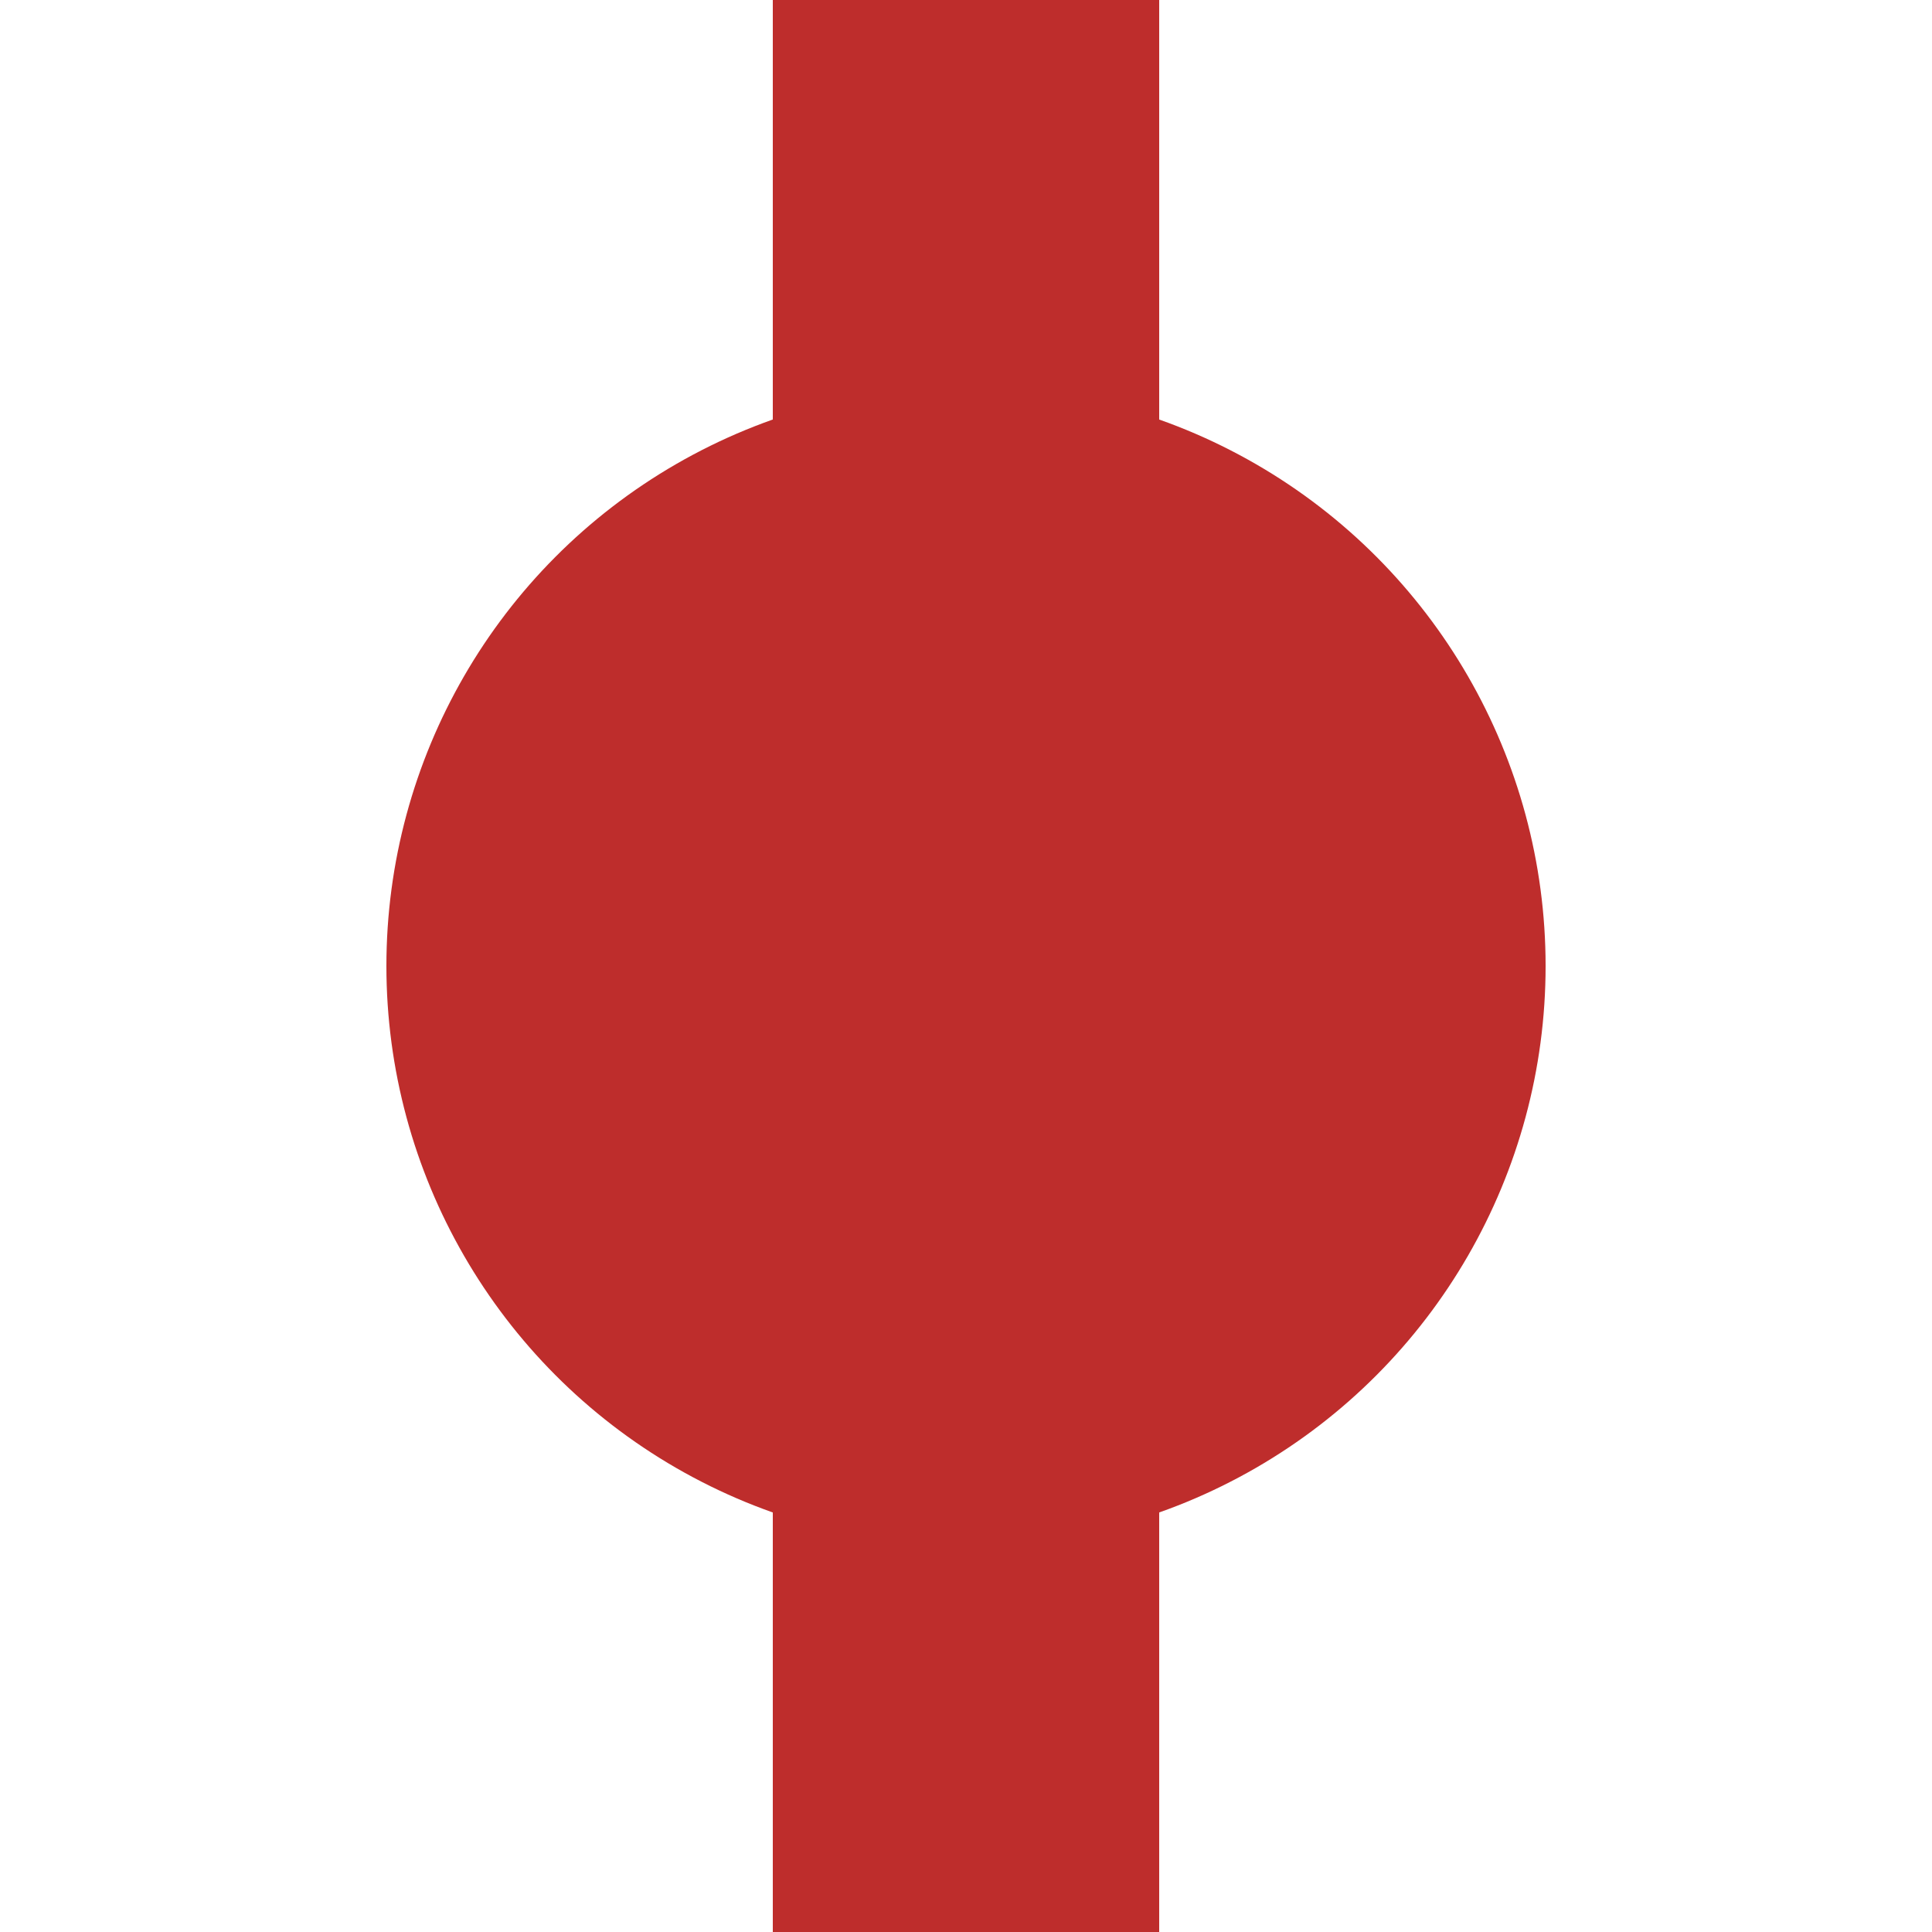
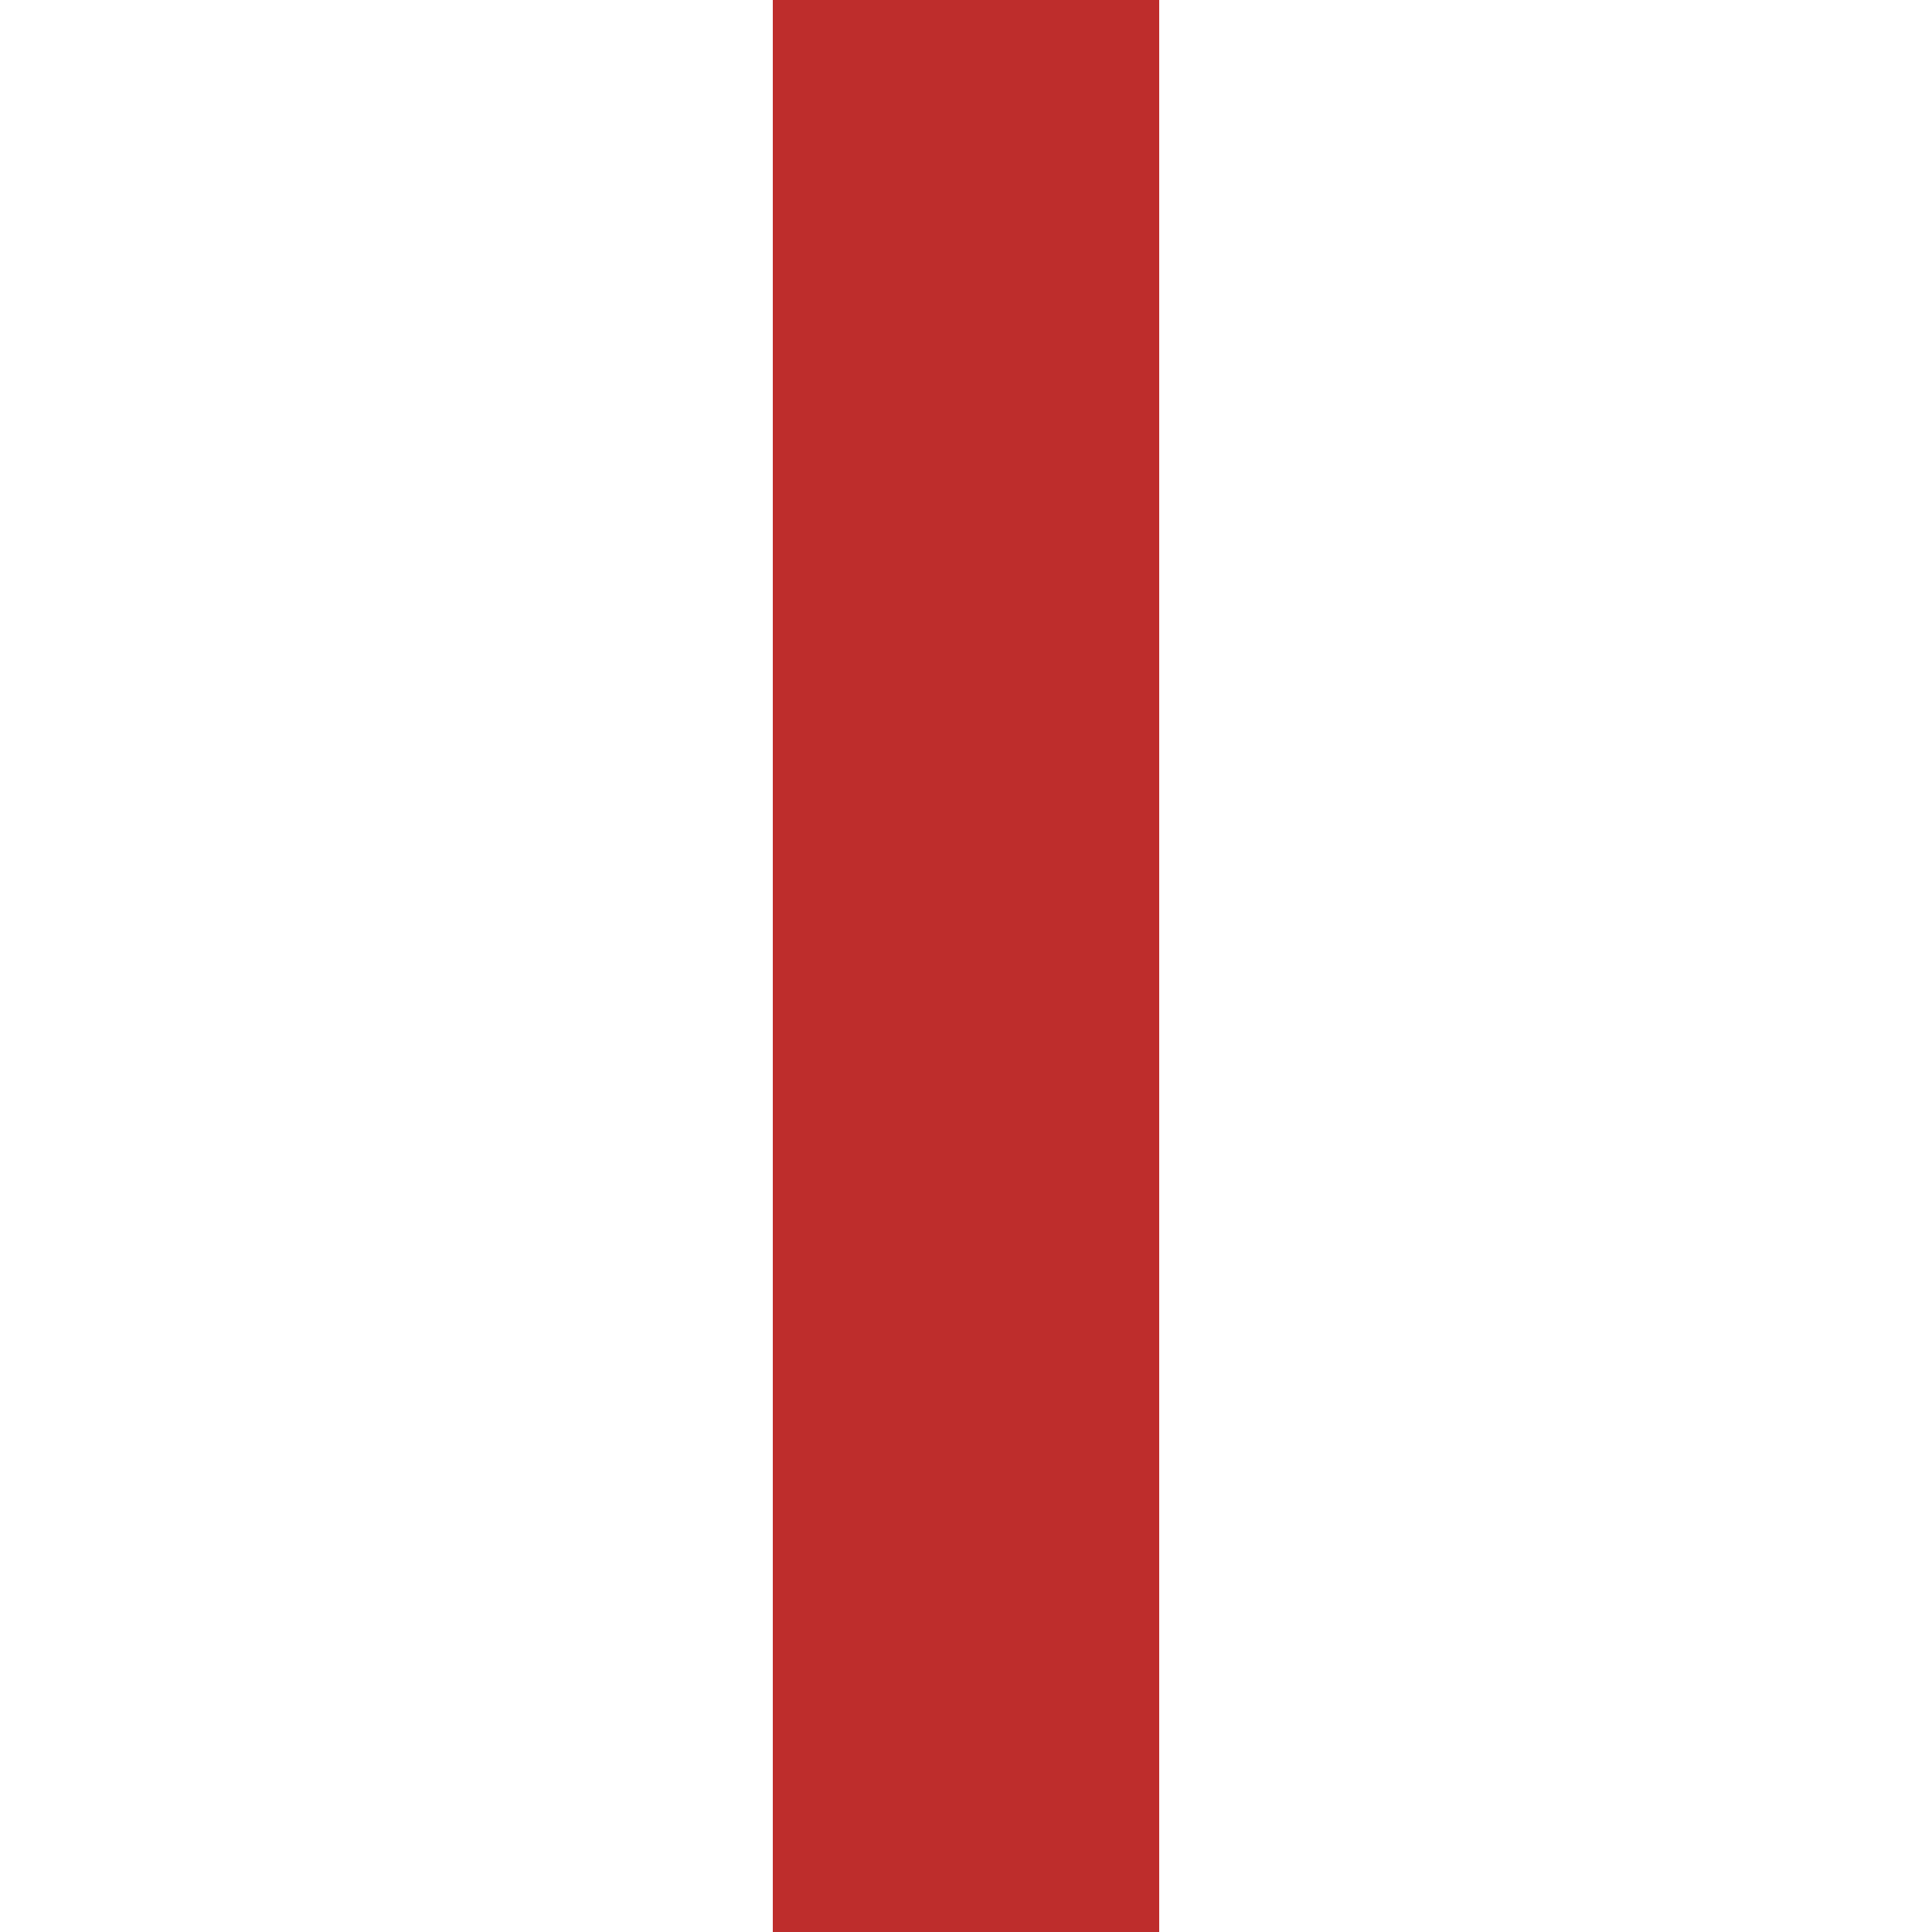
<svg xmlns="http://www.w3.org/2000/svg" width="500" height="500" viewBox="0 0 500 500">
  <title>BSicon Bahnhof</title>
  <g>
    <path d="M 250,0 V 500" stroke="#be2d2c" stroke-width="100" />
-     <circle cx="250" cy="250" r="150" fill="#be2d2c" />
  </g>
</svg>